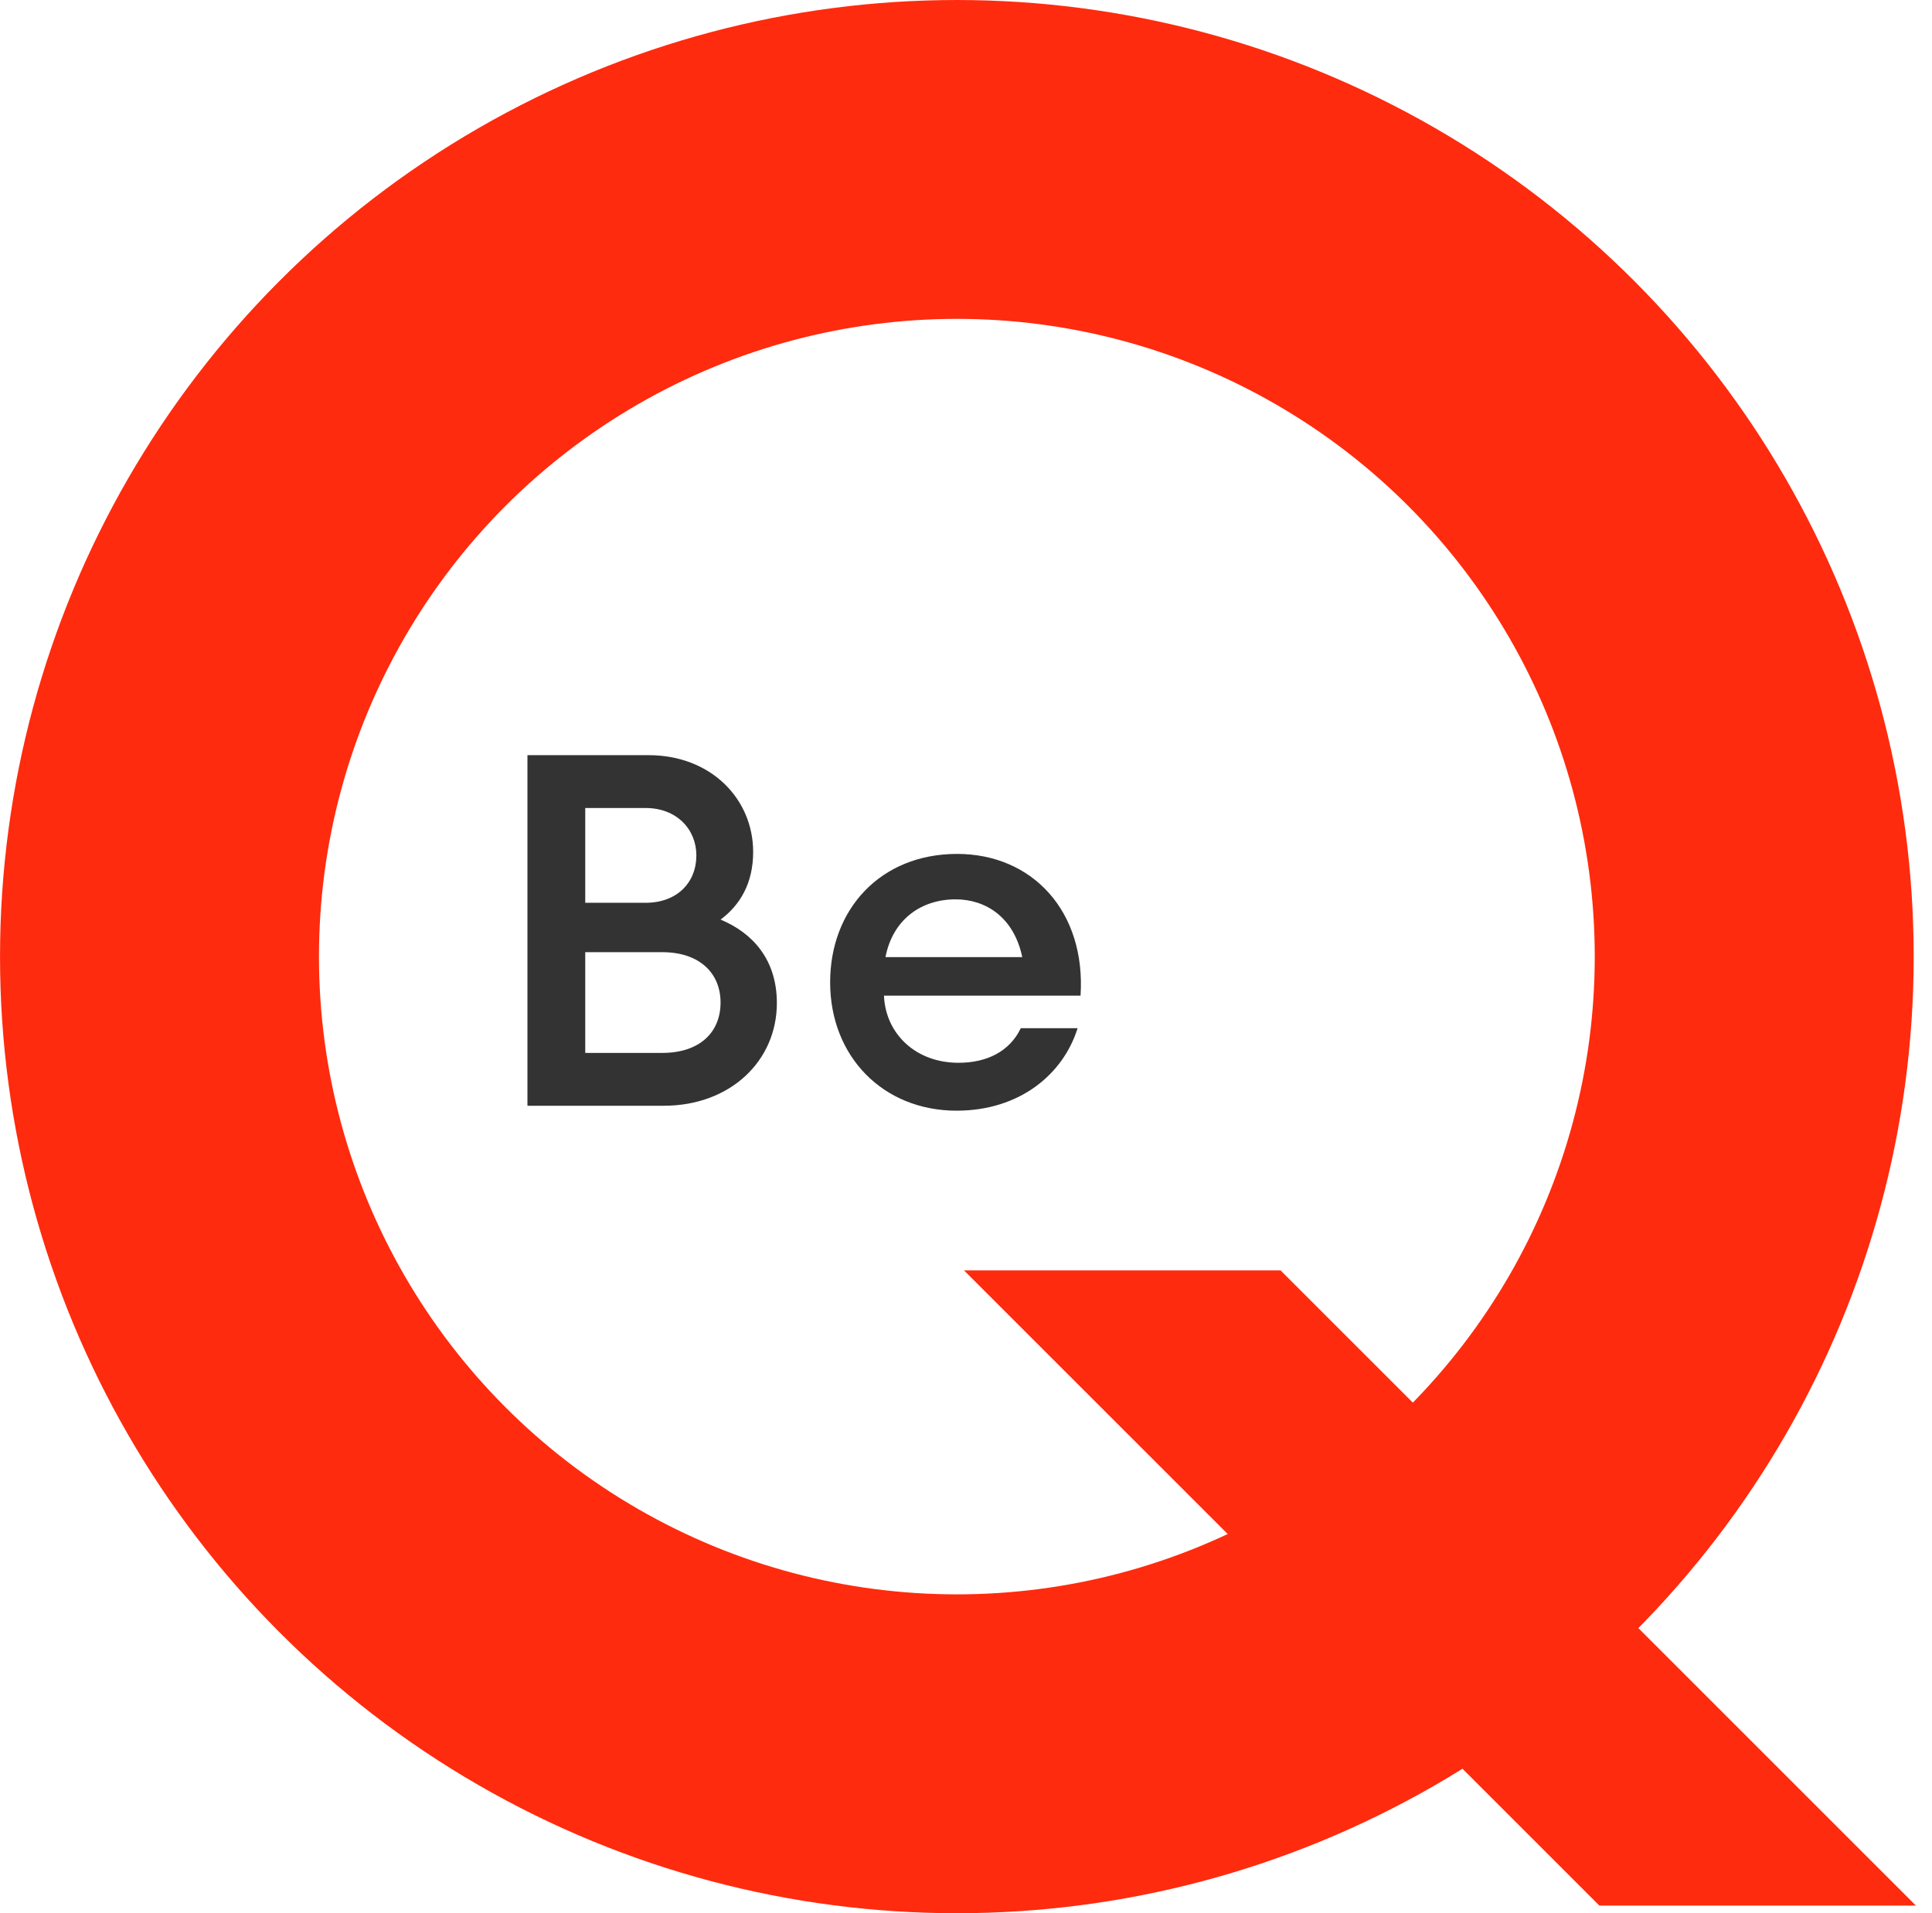
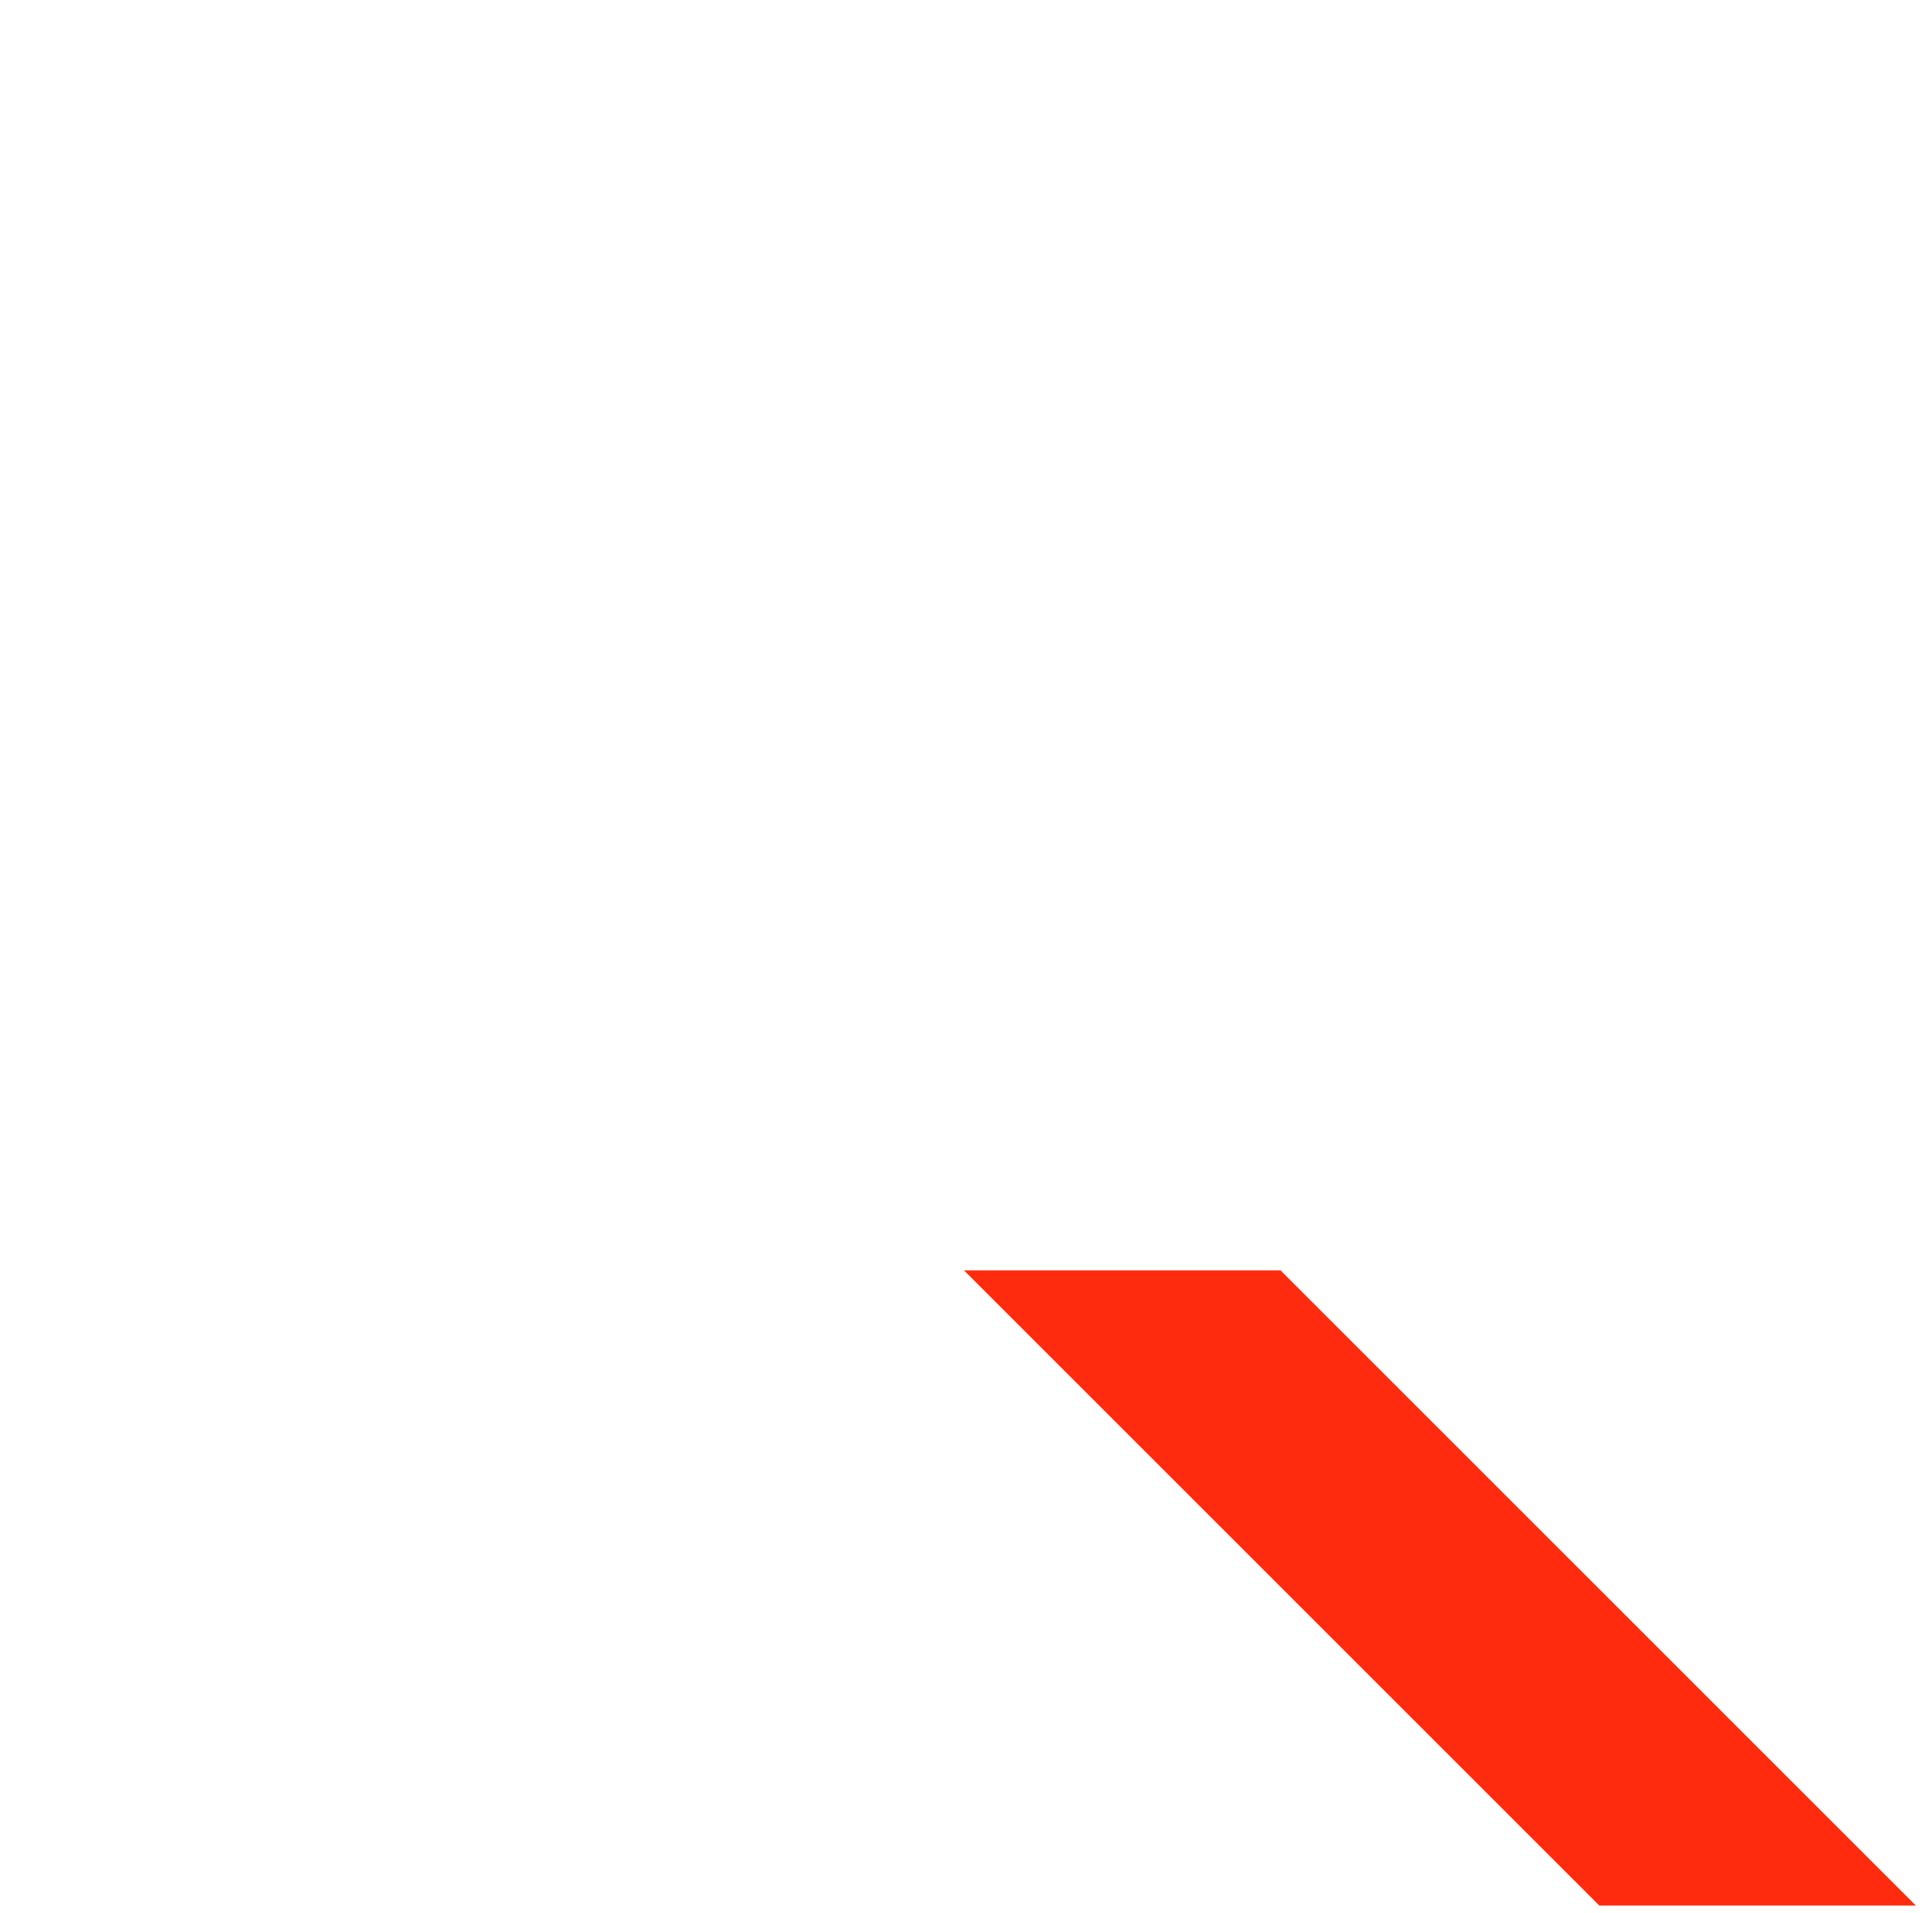
<svg xmlns="http://www.w3.org/2000/svg" width="211" height="209" viewBox="0 0 211 209" fill="none">
-   <circle cx="104.502" cy="104.5" r="87.083" stroke="#FF2B0E" stroke-width="34.833" />
-   <path fill-rule="evenodd" clip-rule="evenodd" d="M174.669 208.164L105.281 138.776L139.856 138.776L209.244 208.164L174.669 208.164Z" fill="#FF2B0E" />
-   <path d="M57.605 120.791H72.492C79.774 120.791 84.844 115.882 84.844 109.571C84.844 104.825 82.201 101.912 78.695 100.455C80.799 98.891 82.255 96.518 82.255 93.066C82.255 87.294 77.67 82.493 70.82 82.493H57.605V120.791ZM63.916 115.019V104.015H72.33C76.43 104.015 78.695 106.335 78.695 109.517C78.695 112.754 76.43 115.019 72.33 115.019H63.916ZM63.916 98.621V88.265H70.496C73.948 88.265 76.052 90.638 76.052 93.443C76.052 96.41 73.948 98.621 70.496 98.621H63.916ZM104.471 121.33C111.376 121.33 116.122 117.339 117.687 112.322H111.484C110.243 114.911 107.708 116.098 104.687 116.098C99.94 116.098 96.704 112.862 96.542 108.762H118.01C118.604 99.592 112.778 93.281 104.525 93.281C96.164 93.281 90.662 99.323 90.662 107.306C90.662 115.397 96.434 121.33 104.471 121.33ZM104.363 98.244C107.654 98.244 110.728 100.186 111.645 104.555H96.704C97.513 100.401 100.641 98.244 104.363 98.244Z" fill="#333333" />
+   <path fill-rule="evenodd" clip-rule="evenodd" d="M174.669 208.164L105.281 138.776L139.856 138.776L209.244 208.164L174.669 208.164" fill="#FF2B0E" />
</svg>